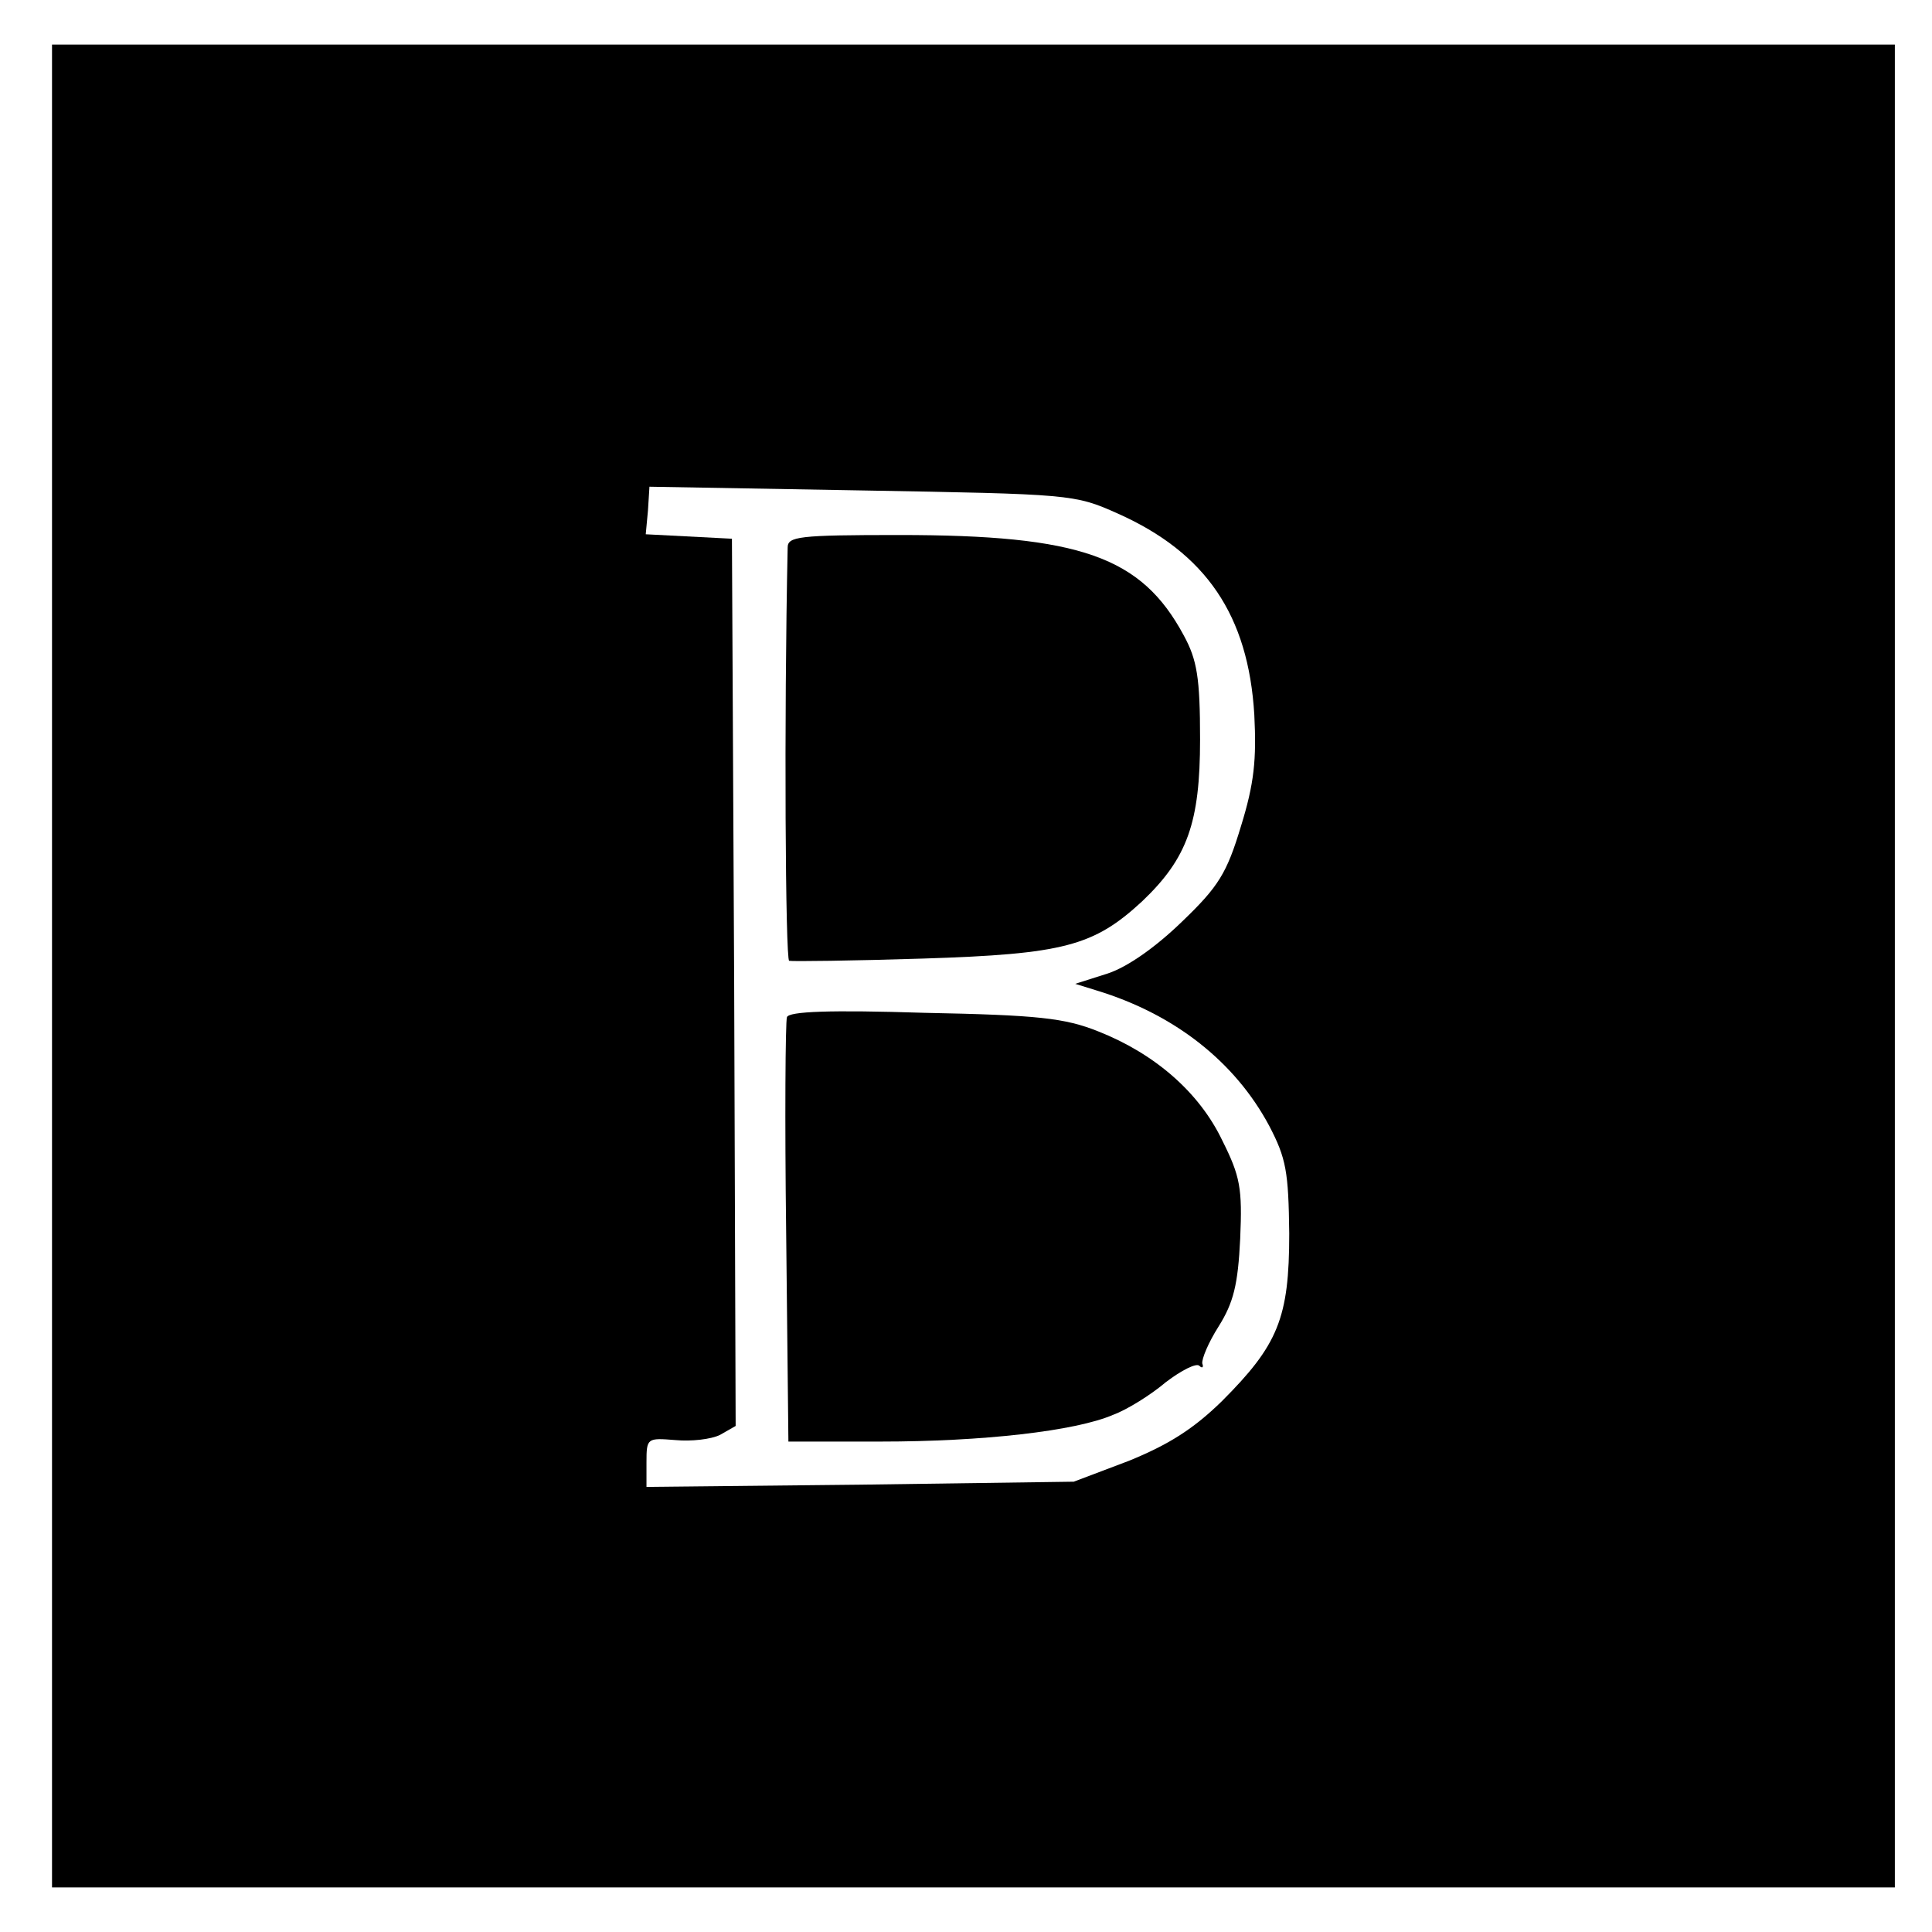
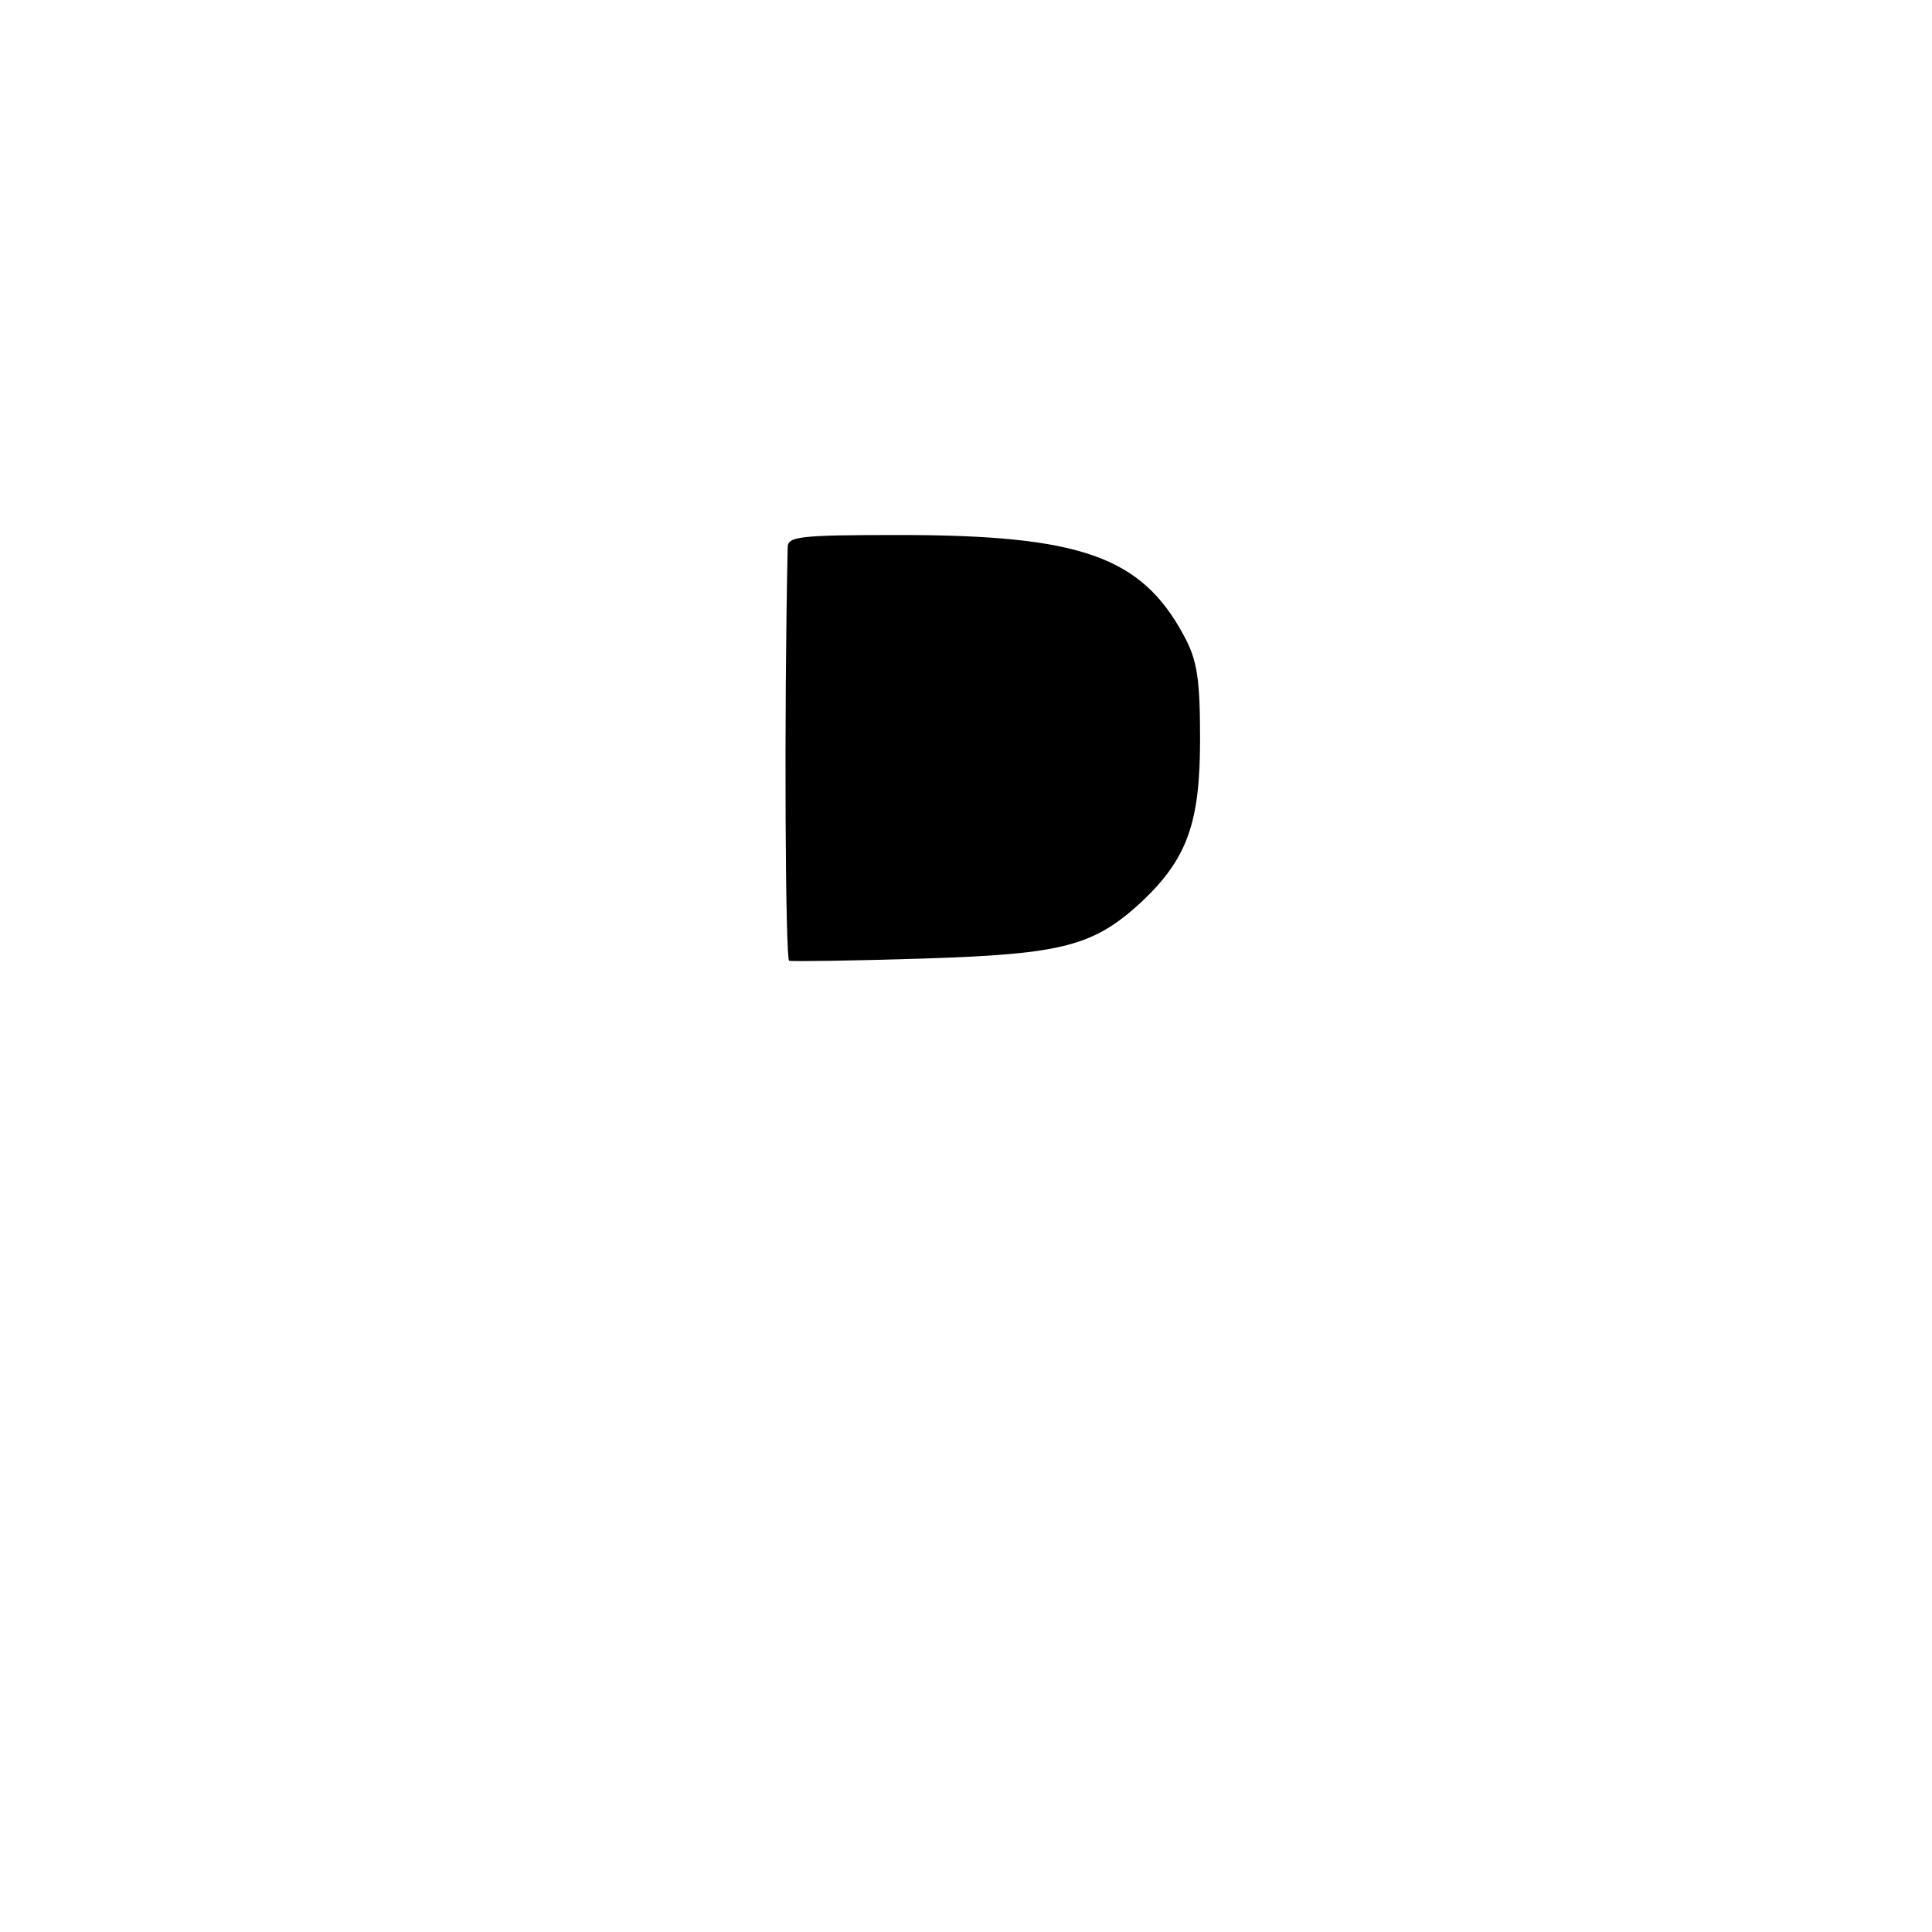
<svg xmlns="http://www.w3.org/2000/svg" version="1.0" width="260pt" height="260pt" viewBox="0 0 260 260" preserveAspectRatio="xMidYMid meet">
  <g transform="translate(0,260) scale(0.1,-0.1)" fill="#000000" stroke="none">
-     <path d="M70 1300 l0 -1240 1240 0 1240 0 0 1240 0 1240 -1240 0 -1240 0 0 -1240z m1434 609 c119 -53 176 -137 184 -271 3 -60 0 -92 -18 -150 -19 -63 -30 -81 -79 -128 -35 -34 -73 -61 -100 -70 l-44 -14 29 -9 c105 -32 186 -96 232 -182 23 -44 26 -62 27 -145 0 -114 -15 -150 -91 -226 -38 -37 -71 -58 -125 -80 l-74 -28 -287 -4 -288 -3 0 33 c0 33 1 33 39 30 21 -2 48 1 60 7 l21 12 -2 597 -3 597 -58 3 -58 3 3 32 2 32 285 -5 c282 -5 287 -5 345 -31z" />
    <path d="M1060 1863 c-5 -232 -3 -554 2 -556 4 -1 85 0 180 3 190 6 230 17 295 77 61 58 78 106 78 218 0 83 -4 107 -22 140 -57 106 -139 135 -383 135 -136 0 -150 -2 -150 -17z" />
-     <path d="M1059 1231 c-2 -6 -3 -137 -1 -291 l3 -280 124 0 c137 0 262 14 313 36 19 7 51 27 71 44 21 16 41 26 45 22 4 -4 6 -2 4 3 -1 6 8 28 22 50 20 32 26 56 29 118 3 68 0 84 -24 132 -31 65 -91 117 -167 147 -45 18 -81 22 -234 25 -126 4 -183 2 -185 -6z" />
  </g>
</svg>